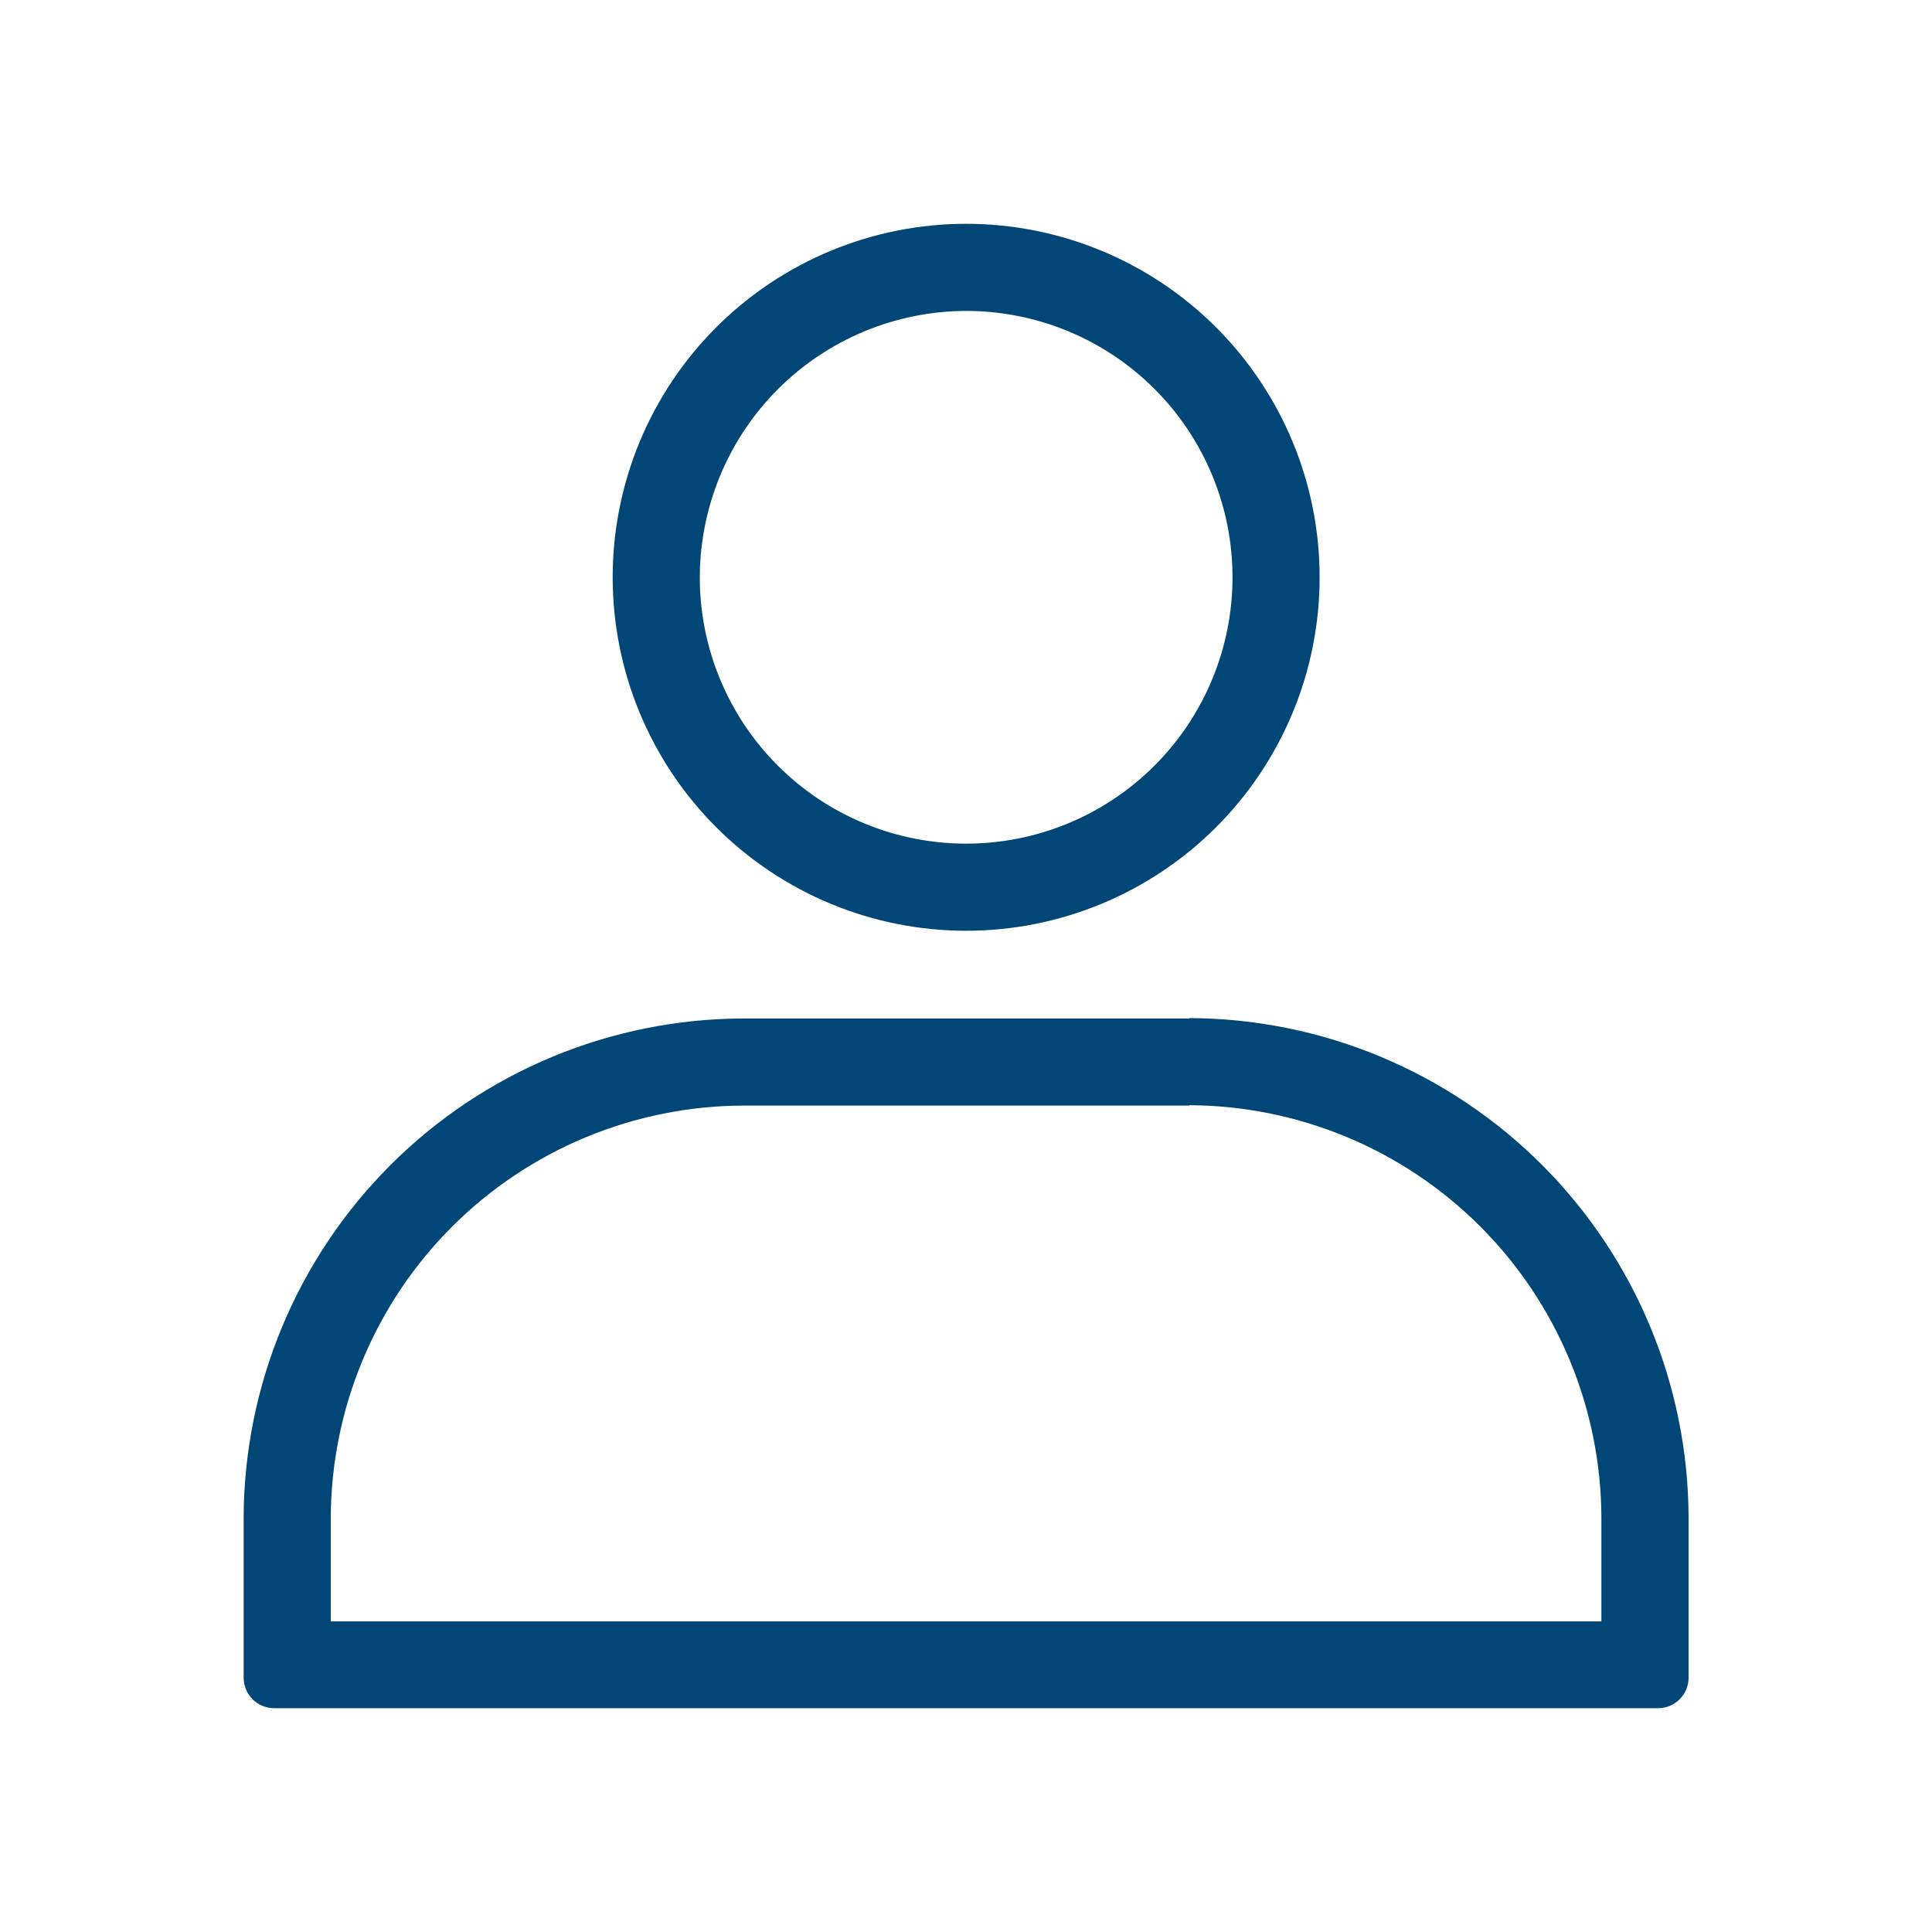
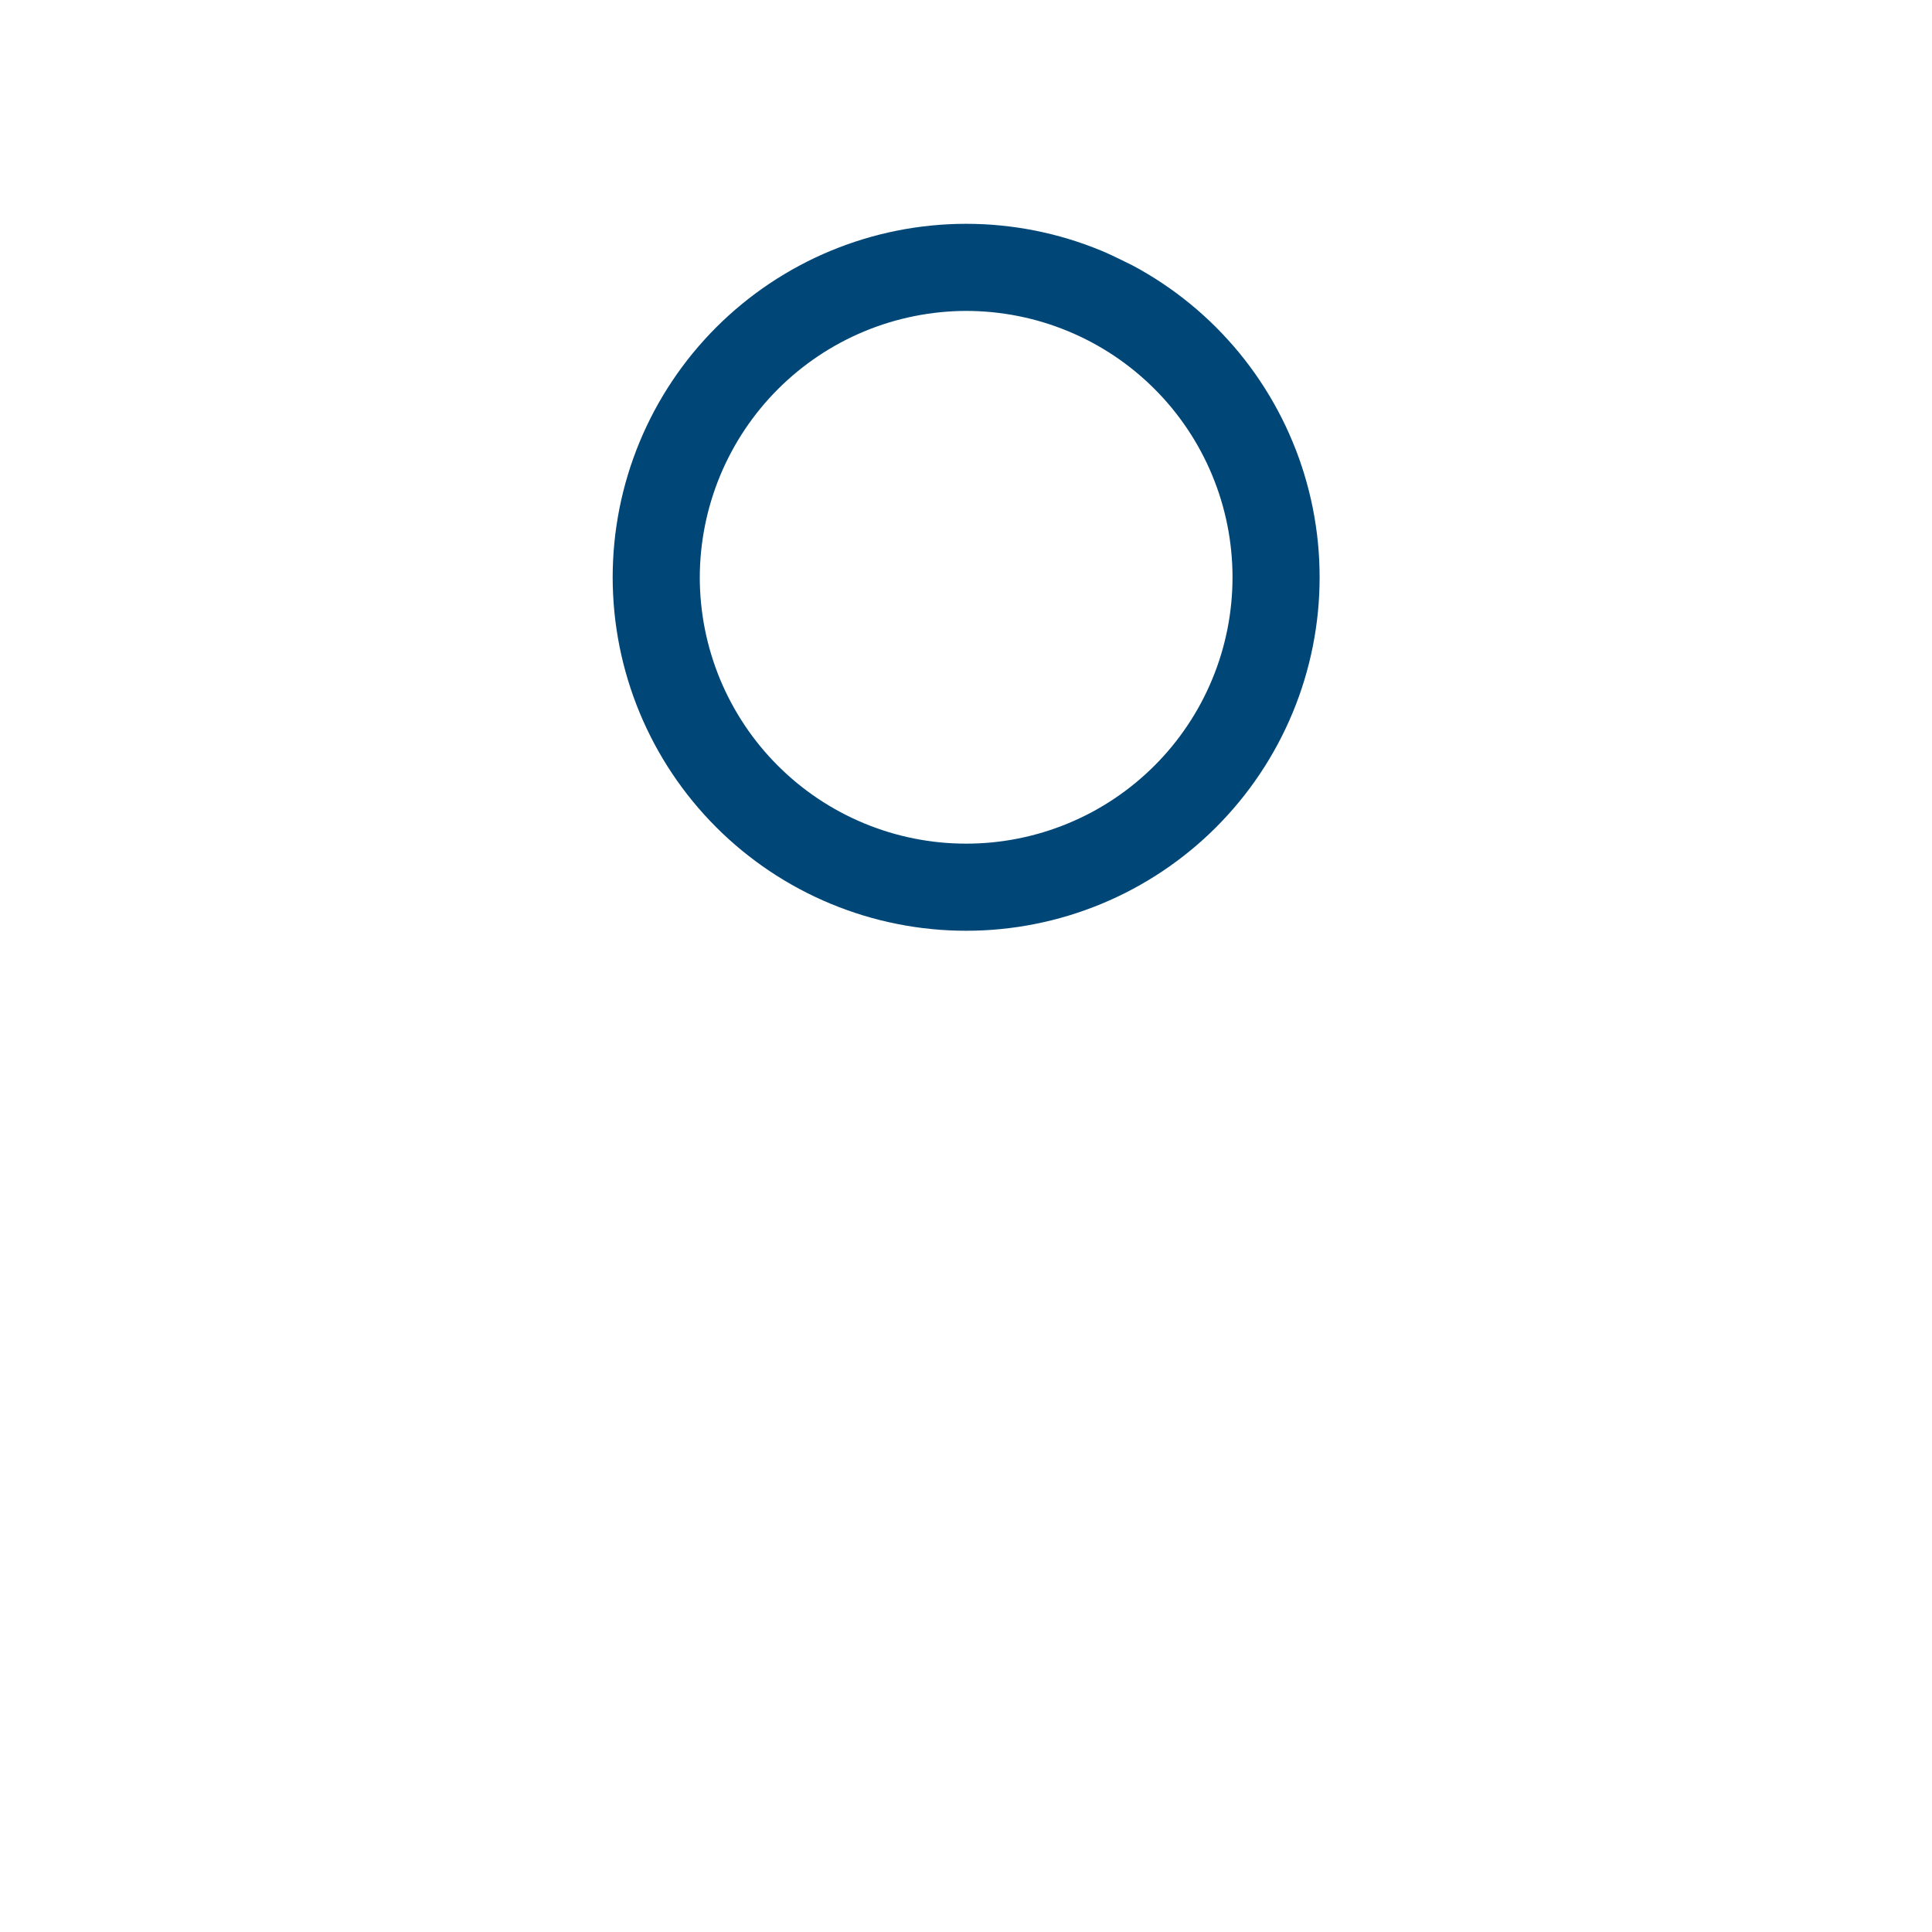
<svg xmlns="http://www.w3.org/2000/svg" width="500" zoomAndPan="magnify" viewBox="0 0 375 375" height="500" preserveAspectRatio="xMidYMid meet" version="1.0">
  <defs>
    <clipPath id="27f50f5e92">
      <path d="M 47.289 197 L 327.789 197 L 327.789 332 L 47.289 332 Z M 47.289 197 " clip-rule="nonzero" />
    </clipPath>
  </defs>
  <g clip-path="url(#27f50f5e92)">
-     <path fill="#004778" d="M 230.879 214.52 C 232.188 214.527 233.492 214.562 234.801 214.633 C 236.105 214.703 237.41 214.805 238.711 214.938 C 240.012 215.074 241.309 215.238 242.598 215.434 C 243.891 215.633 245.18 215.859 246.461 216.117 C 247.742 216.379 249.016 216.668 250.285 216.992 C 251.551 217.312 252.809 217.664 254.059 218.051 C 255.309 218.434 256.551 218.848 257.781 219.289 C 259.012 219.734 260.227 220.207 261.434 220.711 C 262.641 221.215 263.836 221.746 265.016 222.309 C 266.195 222.871 267.363 223.461 268.516 224.078 C 269.668 224.699 270.805 225.344 271.926 226.02 C 273.043 226.691 274.148 227.395 275.234 228.121 C 276.32 228.852 277.387 229.605 278.438 230.387 C 279.484 231.164 280.516 231.969 281.527 232.801 C 282.535 233.633 283.523 234.484 284.492 235.363 C 285.461 236.242 286.406 237.145 287.332 238.07 C 288.254 238.996 289.156 239.941 290.035 240.91 C 290.914 241.883 291.766 242.871 292.598 243.883 C 293.426 244.891 294.23 245.922 295.008 246.973 C 295.789 248.023 296.543 249.09 297.27 250.18 C 297.996 251.266 298.695 252.367 299.367 253.488 C 300.043 254.609 300.688 255.746 301.305 256.898 C 301.922 258.051 302.512 259.219 303.074 260.398 C 303.633 261.582 304.164 262.777 304.668 263.984 C 305.168 265.191 305.641 266.41 306.086 267.641 C 306.527 268.871 306.941 270.109 307.32 271.359 C 307.703 272.609 308.055 273.871 308.375 275.137 C 308.699 276.406 308.988 277.68 309.246 278.961 C 309.504 280.242 309.73 281.531 309.926 282.824 C 310.121 284.117 310.285 285.414 310.418 286.715 C 310.551 288.016 310.652 289.32 310.719 290.625 C 310.789 291.93 310.824 293.238 310.828 294.543 L 310.828 314.711 L 64.199 314.711 L 64.199 294.543 C 64.203 293.238 64.242 291.93 64.312 290.625 C 64.383 289.32 64.484 288.016 64.617 286.715 C 64.75 285.414 64.914 284.117 65.113 282.824 C 65.309 281.531 65.539 280.246 65.797 278.965 C 66.059 277.684 66.348 276.406 66.668 275.141 C 66.992 273.871 67.344 272.613 67.727 271.363 C 68.109 270.113 68.523 268.875 68.969 267.645 C 69.414 266.414 69.887 265.195 70.391 263.988 C 70.895 262.781 71.426 261.59 71.988 260.406 C 72.551 259.227 73.141 258.059 73.758 256.91 C 74.375 255.758 75.023 254.621 75.699 253.5 C 76.371 252.379 77.074 251.277 77.801 250.191 C 78.527 249.105 79.281 248.035 80.062 246.988 C 80.844 245.938 81.648 244.91 82.48 243.898 C 83.309 242.887 84.164 241.898 85.043 240.93 C 85.922 239.965 86.824 239.016 87.75 238.094 C 88.676 237.168 89.621 236.266 90.59 235.391 C 91.559 234.512 92.551 233.656 93.559 232.828 C 94.57 232 95.602 231.195 96.652 230.414 C 97.699 229.637 98.77 228.883 99.855 228.156 C 100.941 227.43 102.047 226.727 103.168 226.055 C 104.289 225.383 105.426 224.738 106.578 224.117 C 107.73 223.5 108.898 222.914 110.078 222.352 C 111.262 221.789 112.453 221.258 113.66 220.758 C 114.867 220.254 116.086 219.781 117.316 219.34 C 118.547 218.898 119.789 218.484 121.039 218.102 C 122.289 217.719 123.547 217.367 124.816 217.047 C 126.082 216.727 127.359 216.438 128.641 216.18 C 129.922 215.922 131.211 215.691 132.504 215.496 C 133.793 215.301 135.09 215.137 136.395 215.004 C 137.695 214.875 138.996 214.773 140.301 214.703 C 141.609 214.637 142.914 214.598 144.223 214.594 L 230.879 214.594 M 230.879 197.688 L 144.223 197.688 C 142.637 197.691 141.055 197.734 139.473 197.816 C 137.891 197.898 136.312 198.02 134.734 198.176 C 133.16 198.336 131.586 198.535 130.02 198.77 C 128.453 199.008 126.895 199.281 125.34 199.594 C 123.789 199.906 122.242 200.254 120.707 200.645 C 119.172 201.031 117.645 201.457 116.129 201.918 C 114.613 202.383 113.109 202.879 111.621 203.418 C 110.129 203.953 108.652 204.523 107.188 205.133 C 105.727 205.742 104.277 206.383 102.848 207.062 C 101.414 207.742 100 208.457 98.605 209.203 C 97.207 209.953 95.832 210.734 94.473 211.547 C 93.113 212.363 91.777 213.211 90.461 214.094 C 89.141 214.973 87.848 215.887 86.574 216.828 C 85.305 217.773 84.055 218.75 82.828 219.754 C 81.605 220.758 80.406 221.793 79.23 222.855 C 78.059 223.922 76.91 225.012 75.789 226.133 C 74.668 227.254 73.574 228.398 72.512 229.574 C 71.445 230.746 70.41 231.945 69.406 233.168 C 68.398 234.391 67.422 235.641 66.477 236.91 C 65.531 238.184 64.621 239.477 63.738 240.793 C 62.855 242.109 62.008 243.445 61.191 244.805 C 60.375 246.164 59.59 247.539 58.844 248.934 C 58.094 250.332 57.379 251.746 56.699 253.176 C 56.02 254.605 55.375 256.055 54.766 257.516 C 54.156 258.98 53.582 260.457 53.047 261.945 C 52.508 263.438 52.008 264.938 51.543 266.453 C 51.082 267.969 50.656 269.496 50.266 271.031 C 49.875 272.566 49.523 274.109 49.211 275.664 C 48.898 277.215 48.621 278.777 48.387 280.344 C 48.148 281.91 47.949 283.48 47.789 285.059 C 47.629 286.633 47.508 288.211 47.422 289.793 C 47.34 291.375 47.297 292.961 47.289 294.543 L 47.289 325.637 C 47.289 326.023 47.328 326.41 47.402 326.793 C 47.48 327.172 47.594 327.543 47.742 327.902 C 47.891 328.262 48.074 328.602 48.289 328.926 C 48.504 329.25 48.75 329.547 49.023 329.824 C 49.301 330.098 49.598 330.344 49.922 330.559 C 50.246 330.777 50.586 330.957 50.945 331.109 C 51.305 331.258 51.676 331.367 52.059 331.445 C 52.438 331.52 52.824 331.559 53.211 331.559 L 321.832 331.559 C 322.219 331.559 322.605 331.52 322.984 331.445 C 323.367 331.367 323.738 331.258 324.098 331.109 C 324.457 330.957 324.797 330.777 325.121 330.559 C 325.445 330.344 325.742 330.098 326.02 329.824 C 326.293 329.547 326.539 329.25 326.754 328.926 C 326.969 328.602 327.152 328.262 327.301 327.902 C 327.449 327.543 327.562 327.172 327.641 326.793 C 327.715 326.41 327.754 326.023 327.754 325.637 L 327.754 294.543 C 327.75 292.961 327.703 291.375 327.621 289.793 C 327.539 288.211 327.422 286.633 327.262 285.055 C 327.102 283.48 326.902 281.906 326.668 280.34 C 326.434 278.773 326.156 277.215 325.844 275.66 C 325.531 274.105 325.184 272.562 324.797 271.027 C 324.406 269.488 323.98 267.965 323.52 266.449 C 323.059 264.934 322.559 263.43 322.023 261.938 C 321.484 260.449 320.914 258.969 320.305 257.508 C 319.695 256.043 319.055 254.598 318.375 253.164 C 317.695 251.734 316.98 250.32 316.234 248.922 C 315.484 247.527 314.703 246.148 313.887 244.789 C 313.074 243.43 312.223 242.094 311.344 240.777 C 310.461 239.461 309.551 238.164 308.605 236.891 C 307.66 235.621 306.688 234.371 305.68 233.145 C 304.676 231.922 303.641 230.723 302.578 229.547 C 301.512 228.375 300.422 227.227 299.301 226.105 C 298.18 224.984 297.035 223.891 295.859 222.828 C 294.688 221.762 293.488 220.727 292.266 219.723 C 291.039 218.715 289.793 217.738 288.52 216.793 C 287.25 215.852 285.953 214.938 284.637 214.055 C 283.32 213.172 281.984 212.324 280.625 211.508 C 279.27 210.691 277.891 209.91 276.496 209.16 C 275.098 208.41 273.684 207.695 272.254 207.016 C 270.82 206.336 269.375 205.691 267.914 205.082 C 266.449 204.473 264.973 203.898 263.48 203.363 C 261.992 202.828 260.488 202.324 258.973 201.863 C 257.457 201.398 255.934 200.973 254.395 200.586 C 252.859 200.195 251.316 199.844 249.762 199.531 C 248.211 199.219 246.648 198.941 245.082 198.707 C 243.516 198.469 241.945 198.27 240.367 198.109 C 238.793 197.949 237.211 197.828 235.629 197.746 C 234.047 197.66 232.465 197.617 230.879 197.613 Z M 230.879 197.688 " fill-opacity="1" fill-rule="nonzero" />
-   </g>
-   <path fill="#004778" d="M 187.527 60.348 C 189.223 60.348 190.91 60.434 192.598 60.598 C 194.281 60.766 195.953 61.012 197.617 61.344 C 199.277 61.672 200.918 62.086 202.535 62.574 C 204.156 63.066 205.75 63.637 207.312 64.285 C 208.879 64.934 210.406 65.656 211.902 66.453 C 213.395 67.254 214.844 68.121 216.254 69.062 C 217.66 70.004 219.02 71.012 220.328 72.086 C 221.637 73.16 222.891 74.297 224.086 75.492 C 225.285 76.691 226.422 77.941 227.496 79.25 C 228.57 80.562 229.574 81.918 230.516 83.328 C 231.457 84.734 232.328 86.184 233.125 87.68 C 233.922 89.172 234.648 90.699 235.293 92.266 C 235.941 93.828 236.512 95.422 237.004 97.043 C 237.496 98.664 237.906 100.305 238.238 101.965 C 238.566 103.625 238.816 105.297 238.98 106.984 C 239.148 108.668 239.23 110.355 239.23 112.051 C 239.23 113.742 239.148 115.434 238.98 117.117 C 238.816 118.805 238.566 120.477 238.238 122.137 C 237.906 123.797 237.496 125.438 237.004 127.059 C 236.512 128.68 235.941 130.27 235.293 131.836 C 234.648 133.398 233.922 134.93 233.125 136.422 C 232.328 137.914 231.457 139.367 230.516 140.773 C 229.574 142.184 228.57 143.539 227.496 144.848 C 226.422 146.16 225.285 147.41 224.086 148.609 C 222.891 149.805 221.637 150.941 220.328 152.016 C 219.02 153.09 217.66 154.098 216.254 155.039 C 214.844 155.98 213.395 156.848 211.902 157.648 C 210.406 158.445 208.879 159.168 207.312 159.816 C 205.75 160.465 204.156 161.035 202.535 161.527 C 200.918 162.016 199.277 162.43 197.617 162.758 C 195.953 163.09 194.281 163.336 192.598 163.504 C 190.91 163.668 189.223 163.75 187.527 163.75 C 185.836 163.75 184.145 163.668 182.461 163.504 C 180.777 163.336 179.102 163.09 177.441 162.758 C 175.781 162.43 174.141 162.016 172.52 161.527 C 170.902 161.035 169.309 160.465 167.742 159.816 C 166.18 159.168 164.652 158.445 163.156 157.648 C 161.664 156.848 160.215 155.98 158.805 155.039 C 157.398 154.098 156.039 153.09 154.73 152.016 C 153.422 150.941 152.168 149.805 150.973 148.609 C 149.773 147.41 148.637 146.16 147.562 144.848 C 146.488 143.539 145.48 142.184 144.539 140.773 C 143.602 139.367 142.73 137.914 141.934 136.422 C 141.133 134.93 140.41 133.398 139.762 131.836 C 139.117 130.27 138.547 128.68 138.055 127.059 C 137.562 125.438 137.152 123.797 136.82 122.137 C 136.492 120.477 136.242 118.805 136.078 117.117 C 135.91 115.434 135.828 113.742 135.828 112.051 C 135.832 110.359 135.918 108.672 136.086 106.988 C 136.258 105.305 136.508 103.633 136.84 101.973 C 137.172 100.312 137.586 98.676 138.082 97.055 C 138.574 95.438 139.145 93.848 139.793 92.285 C 140.445 90.723 141.168 89.195 141.969 87.703 C 142.766 86.211 143.637 84.762 144.578 83.355 C 145.52 81.949 146.527 80.59 147.598 79.285 C 148.672 77.977 149.809 76.723 151.004 75.527 C 152.203 74.332 153.453 73.195 154.762 72.121 C 156.07 71.047 157.426 70.039 158.832 69.098 C 160.238 68.156 161.688 67.289 163.18 66.488 C 164.672 65.691 166.199 64.965 167.762 64.316 C 169.324 63.668 170.914 63.094 172.535 62.602 C 174.152 62.109 175.793 61.695 177.449 61.363 C 179.109 61.031 180.781 60.777 182.465 60.609 C 184.148 60.441 185.836 60.352 187.527 60.348 M 187.527 43.441 C 186.406 43.441 185.285 43.469 184.164 43.523 C 183.039 43.578 181.922 43.66 180.805 43.773 C 179.688 43.883 178.574 44.02 177.461 44.184 C 176.352 44.348 175.246 44.539 174.145 44.758 C 173.043 44.98 171.949 45.227 170.859 45.496 C 169.77 45.77 168.688 46.07 167.613 46.395 C 166.539 46.723 165.473 47.074 164.414 47.453 C 163.359 47.832 162.312 48.234 161.273 48.664 C 160.234 49.094 159.211 49.547 158.195 50.027 C 157.18 50.508 156.176 51.012 155.188 51.543 C 154.195 52.07 153.219 52.625 152.258 53.203 C 151.293 53.781 150.344 54.379 149.41 55.004 C 148.477 55.629 147.559 56.273 146.66 56.941 C 145.758 57.613 144.871 58.301 144.004 59.016 C 143.137 59.727 142.285 60.461 141.453 61.215 C 140.621 61.969 139.809 62.742 139.016 63.535 C 138.223 64.332 137.445 65.145 136.691 65.977 C 135.938 66.809 135.207 67.656 134.492 68.523 C 133.781 69.395 133.09 70.277 132.422 71.18 C 131.754 72.082 131.105 73 130.484 73.934 C 129.859 74.867 129.258 75.816 128.68 76.777 C 128.105 77.742 127.551 78.719 127.02 79.707 C 126.492 80.699 125.988 81.703 125.508 82.715 C 125.027 83.73 124.57 84.758 124.141 85.797 C 123.711 86.832 123.309 87.879 122.93 88.938 C 122.551 89.992 122.199 91.059 121.875 92.133 C 121.547 93.207 121.25 94.289 120.977 95.379 C 120.703 96.469 120.457 97.562 120.238 98.664 C 120.02 99.766 119.828 100.871 119.664 101.984 C 119.496 103.094 119.359 104.207 119.25 105.324 C 119.141 106.441 119.059 107.562 119.004 108.684 C 118.949 109.805 118.918 110.926 118.918 112.051 C 118.918 113.172 118.949 114.297 119.004 115.418 C 119.059 116.539 119.141 117.656 119.25 118.777 C 119.359 119.895 119.496 121.008 119.664 122.117 C 119.828 123.227 120.02 124.336 120.238 125.434 C 120.457 126.535 120.703 127.633 120.977 128.723 C 121.25 129.809 121.547 130.891 121.875 131.965 C 122.199 133.043 122.551 134.105 122.93 135.164 C 123.309 136.223 123.711 137.27 124.141 138.305 C 124.57 139.344 125.027 140.371 125.508 141.383 C 125.988 142.398 126.492 143.402 127.02 144.395 C 127.551 145.383 128.105 146.359 128.68 147.324 C 129.258 148.285 129.859 149.234 130.484 150.168 C 131.105 151.102 131.754 152.02 132.422 152.922 C 133.09 153.824 133.781 154.707 134.492 155.574 C 135.207 156.445 135.938 157.293 136.691 158.125 C 137.445 158.957 138.223 159.77 139.016 160.566 C 139.809 161.359 140.621 162.133 141.453 162.887 C 142.285 163.641 143.137 164.375 144.004 165.086 C 144.871 165.797 145.758 166.488 146.66 167.156 C 147.559 167.828 148.477 168.473 149.41 169.098 C 150.344 169.723 151.293 170.32 152.258 170.898 C 153.219 171.477 154.195 172.027 155.188 172.559 C 156.176 173.086 157.18 173.594 158.195 174.074 C 159.211 174.551 160.234 175.008 161.273 175.438 C 162.312 175.867 163.359 176.27 164.414 176.648 C 165.473 177.027 166.539 177.379 167.613 177.707 C 168.688 178.031 169.77 178.332 170.859 178.605 C 171.949 178.875 173.043 179.121 174.145 179.34 C 175.246 179.559 176.352 179.754 177.461 179.918 C 178.574 180.082 179.688 180.219 180.805 180.328 C 181.922 180.438 183.039 180.523 184.164 180.578 C 185.285 180.633 186.406 180.66 187.527 180.66 C 188.652 180.66 189.773 180.633 190.895 180.578 C 192.016 180.523 193.137 180.438 194.254 180.328 C 195.371 180.219 196.484 180.082 197.598 179.918 C 198.707 179.754 199.812 179.559 200.914 179.34 C 202.016 179.121 203.109 178.875 204.199 178.605 C 205.289 178.332 206.371 178.031 207.445 177.707 C 208.52 177.379 209.586 177.027 210.645 176.648 C 211.699 176.27 212.746 175.867 213.785 175.438 C 214.82 175.008 215.848 174.551 216.863 174.074 C 217.879 173.594 218.879 173.086 219.871 172.559 C 220.859 172.027 221.84 171.477 222.801 170.898 C 223.766 170.32 224.711 169.723 225.645 169.098 C 226.578 168.473 227.496 167.828 228.398 167.156 C 229.301 166.488 230.188 165.797 231.055 165.086 C 231.922 164.375 232.773 163.641 233.605 162.887 C 234.438 162.133 235.25 161.359 236.043 160.566 C 236.836 159.77 237.609 158.957 238.363 158.125 C 239.117 157.293 239.852 156.445 240.566 155.574 C 241.277 154.707 241.969 153.824 242.637 152.922 C 243.305 152.02 243.953 151.102 244.574 150.168 C 245.199 149.234 245.801 148.285 246.375 147.324 C 246.953 146.359 247.508 145.383 248.035 144.395 C 248.566 143.402 249.07 142.398 249.551 141.383 C 250.031 140.371 250.484 139.344 250.914 138.305 C 251.344 137.27 251.75 136.223 252.129 135.164 C 252.504 134.105 252.859 133.043 253.184 131.965 C 253.508 130.891 253.809 129.809 254.082 128.723 C 254.355 127.633 254.602 126.535 254.82 125.434 C 255.039 124.336 255.23 123.227 255.395 122.117 C 255.559 121.008 255.699 119.895 255.809 118.777 C 255.918 117.656 256 116.539 256.055 115.418 C 256.109 114.297 256.137 113.172 256.137 112.051 C 256.137 110.926 256.109 109.805 256.055 108.684 C 256 107.562 255.918 106.441 255.809 105.324 C 255.699 104.207 255.559 103.094 255.395 101.984 C 255.23 100.871 255.039 99.766 254.82 98.664 C 254.602 97.562 254.355 96.469 254.082 95.379 C 253.809 94.289 253.508 93.207 253.184 92.133 C 252.859 91.059 252.504 89.992 252.129 88.938 C 251.75 87.879 251.344 86.832 250.914 85.797 C 250.484 84.758 250.031 83.73 249.551 82.715 C 249.07 81.703 248.566 80.699 248.035 79.707 C 247.508 78.719 246.953 77.742 246.375 76.777 C 245.801 75.816 245.199 74.867 244.574 73.934 C 243.953 73 243.305 72.082 242.637 71.18 C 241.969 70.277 241.277 69.395 240.566 68.523 C 239.852 67.656 239.117 66.809 238.363 65.977 C 237.609 65.145 236.836 64.332 236.043 63.535 C 235.25 62.742 234.438 61.969 233.605 61.215 C 232.773 60.461 231.922 59.727 231.055 59.016 C 230.188 58.301 229.301 57.613 228.398 56.941 C 227.496 56.273 226.578 55.629 225.645 55.004 C 224.711 54.379 223.766 53.781 222.801 53.203 C 221.84 52.625 220.859 52.07 219.871 51.543 C 218.879 51.012 217.879 50.508 216.863 50.027 C 215.848 49.547 214.82 49.094 213.785 48.664 C 212.746 48.234 211.699 47.832 210.645 47.453 C 209.586 47.074 208.52 46.723 207.445 46.395 C 206.371 46.07 205.289 45.77 204.199 45.496 C 203.109 45.227 202.016 44.98 200.914 44.758 C 199.812 44.539 198.707 44.348 197.598 44.184 C 196.484 44.02 195.371 43.883 194.254 43.773 C 193.137 43.66 192.016 43.578 190.895 43.523 C 189.773 43.469 188.652 43.441 187.527 43.441 Z M 187.527 43.441 " fill-opacity="1" fill-rule="nonzero" />
+     </g>
+   <path fill="#004778" d="M 187.527 60.348 C 189.223 60.348 190.91 60.434 192.598 60.598 C 194.281 60.766 195.953 61.012 197.617 61.344 C 199.277 61.672 200.918 62.086 202.535 62.574 C 204.156 63.066 205.75 63.637 207.312 64.285 C 208.879 64.934 210.406 65.656 211.902 66.453 C 213.395 67.254 214.844 68.121 216.254 69.062 C 217.66 70.004 219.02 71.012 220.328 72.086 C 221.637 73.16 222.891 74.297 224.086 75.492 C 225.285 76.691 226.422 77.941 227.496 79.25 C 228.57 80.562 229.574 81.918 230.516 83.328 C 231.457 84.734 232.328 86.184 233.125 87.68 C 233.922 89.172 234.648 90.699 235.293 92.266 C 235.941 93.828 236.512 95.422 237.004 97.043 C 237.496 98.664 237.906 100.305 238.238 101.965 C 238.566 103.625 238.816 105.297 238.98 106.984 C 239.148 108.668 239.23 110.355 239.23 112.051 C 239.23 113.742 239.148 115.434 238.98 117.117 C 238.816 118.805 238.566 120.477 238.238 122.137 C 237.906 123.797 237.496 125.438 237.004 127.059 C 236.512 128.68 235.941 130.27 235.293 131.836 C 234.648 133.398 233.922 134.93 233.125 136.422 C 232.328 137.914 231.457 139.367 230.516 140.773 C 229.574 142.184 228.57 143.539 227.496 144.848 C 226.422 146.16 225.285 147.41 224.086 148.609 C 222.891 149.805 221.637 150.941 220.328 152.016 C 219.02 153.09 217.66 154.098 216.254 155.039 C 214.844 155.98 213.395 156.848 211.902 157.648 C 210.406 158.445 208.879 159.168 207.312 159.816 C 205.75 160.465 204.156 161.035 202.535 161.527 C 200.918 162.016 199.277 162.43 197.617 162.758 C 195.953 163.09 194.281 163.336 192.598 163.504 C 190.91 163.668 189.223 163.75 187.527 163.75 C 185.836 163.75 184.145 163.668 182.461 163.504 C 180.777 163.336 179.102 163.09 177.441 162.758 C 175.781 162.43 174.141 162.016 172.52 161.527 C 170.902 161.035 169.309 160.465 167.742 159.816 C 166.18 159.168 164.652 158.445 163.156 157.648 C 161.664 156.848 160.215 155.98 158.805 155.039 C 157.398 154.098 156.039 153.09 154.73 152.016 C 153.422 150.941 152.168 149.805 150.973 148.609 C 149.773 147.41 148.637 146.16 147.562 144.848 C 146.488 143.539 145.48 142.184 144.539 140.773 C 143.602 139.367 142.73 137.914 141.934 136.422 C 141.133 134.93 140.41 133.398 139.762 131.836 C 139.117 130.27 138.547 128.68 138.055 127.059 C 137.562 125.438 137.152 123.797 136.82 122.137 C 136.492 120.477 136.242 118.805 136.078 117.117 C 135.91 115.434 135.828 113.742 135.828 112.051 C 135.832 110.359 135.918 108.672 136.086 106.988 C 136.258 105.305 136.508 103.633 136.84 101.973 C 137.172 100.312 137.586 98.676 138.082 97.055 C 138.574 95.438 139.145 93.848 139.793 92.285 C 140.445 90.723 141.168 89.195 141.969 87.703 C 142.766 86.211 143.637 84.762 144.578 83.355 C 145.52 81.949 146.527 80.59 147.598 79.285 C 148.672 77.977 149.809 76.723 151.004 75.527 C 152.203 74.332 153.453 73.195 154.762 72.121 C 156.07 71.047 157.426 70.039 158.832 69.098 C 160.238 68.156 161.688 67.289 163.18 66.488 C 164.672 65.691 166.199 64.965 167.762 64.316 C 169.324 63.668 170.914 63.094 172.535 62.602 C 174.152 62.109 175.793 61.695 177.449 61.363 C 179.109 61.031 180.781 60.777 182.465 60.609 C 184.148 60.441 185.836 60.352 187.527 60.348 M 187.527 43.441 C 186.406 43.441 185.285 43.469 184.164 43.523 C 183.039 43.578 181.922 43.66 180.805 43.773 C 179.688 43.883 178.574 44.02 177.461 44.184 C 176.352 44.348 175.246 44.539 174.145 44.758 C 173.043 44.98 171.949 45.227 170.859 45.496 C 169.77 45.77 168.688 46.07 167.613 46.395 C 166.539 46.723 165.473 47.074 164.414 47.453 C 163.359 47.832 162.312 48.234 161.273 48.664 C 160.234 49.094 159.211 49.547 158.195 50.027 C 157.18 50.508 156.176 51.012 155.188 51.543 C 154.195 52.07 153.219 52.625 152.258 53.203 C 151.293 53.781 150.344 54.379 149.41 55.004 C 148.477 55.629 147.559 56.273 146.66 56.941 C 145.758 57.613 144.871 58.301 144.004 59.016 C 143.137 59.727 142.285 60.461 141.453 61.215 C 140.621 61.969 139.809 62.742 139.016 63.535 C 138.223 64.332 137.445 65.145 136.691 65.977 C 135.938 66.809 135.207 67.656 134.492 68.523 C 133.781 69.395 133.09 70.277 132.422 71.18 C 131.754 72.082 131.105 73 130.484 73.934 C 129.859 74.867 129.258 75.816 128.68 76.777 C 128.105 77.742 127.551 78.719 127.02 79.707 C 126.492 80.699 125.988 81.703 125.508 82.715 C 125.027 83.73 124.57 84.758 124.141 85.797 C 123.711 86.832 123.309 87.879 122.93 88.938 C 122.551 89.992 122.199 91.059 121.875 92.133 C 121.547 93.207 121.25 94.289 120.977 95.379 C 120.703 96.469 120.457 97.562 120.238 98.664 C 120.02 99.766 119.828 100.871 119.664 101.984 C 119.496 103.094 119.359 104.207 119.25 105.324 C 119.141 106.441 119.059 107.562 119.004 108.684 C 118.949 109.805 118.918 110.926 118.918 112.051 C 118.918 113.172 118.949 114.297 119.004 115.418 C 119.059 116.539 119.141 117.656 119.25 118.777 C 119.359 119.895 119.496 121.008 119.664 122.117 C 119.828 123.227 120.02 124.336 120.238 125.434 C 120.457 126.535 120.703 127.633 120.977 128.723 C 121.25 129.809 121.547 130.891 121.875 131.965 C 122.199 133.043 122.551 134.105 122.93 135.164 C 123.309 136.223 123.711 137.27 124.141 138.305 C 124.57 139.344 125.027 140.371 125.508 141.383 C 125.988 142.398 126.492 143.402 127.02 144.395 C 127.551 145.383 128.105 146.359 128.68 147.324 C 129.258 148.285 129.859 149.234 130.484 150.168 C 131.105 151.102 131.754 152.02 132.422 152.922 C 133.09 153.824 133.781 154.707 134.492 155.574 C 135.207 156.445 135.938 157.293 136.691 158.125 C 137.445 158.957 138.223 159.77 139.016 160.566 C 139.809 161.359 140.621 162.133 141.453 162.887 C 142.285 163.641 143.137 164.375 144.004 165.086 C 144.871 165.797 145.758 166.488 146.66 167.156 C 147.559 167.828 148.477 168.473 149.41 169.098 C 150.344 169.723 151.293 170.32 152.258 170.898 C 153.219 171.477 154.195 172.027 155.188 172.559 C 156.176 173.086 157.18 173.594 158.195 174.074 C 159.211 174.551 160.234 175.008 161.273 175.438 C 162.312 175.867 163.359 176.27 164.414 176.648 C 165.473 177.027 166.539 177.379 167.613 177.707 C 168.688 178.031 169.77 178.332 170.859 178.605 C 171.949 178.875 173.043 179.121 174.145 179.34 C 175.246 179.559 176.352 179.754 177.461 179.918 C 178.574 180.082 179.688 180.219 180.805 180.328 C 181.922 180.438 183.039 180.523 184.164 180.578 C 185.285 180.633 186.406 180.66 187.527 180.66 C 188.652 180.66 189.773 180.633 190.895 180.578 C 192.016 180.523 193.137 180.438 194.254 180.328 C 195.371 180.219 196.484 180.082 197.598 179.918 C 198.707 179.754 199.812 179.559 200.914 179.34 C 202.016 179.121 203.109 178.875 204.199 178.605 C 205.289 178.332 206.371 178.031 207.445 177.707 C 208.52 177.379 209.586 177.027 210.645 176.648 C 211.699 176.27 212.746 175.867 213.785 175.438 C 214.82 175.008 215.848 174.551 216.863 174.074 C 217.879 173.594 218.879 173.086 219.871 172.559 C 220.859 172.027 221.84 171.477 222.801 170.898 C 223.766 170.32 224.711 169.723 225.645 169.098 C 226.578 168.473 227.496 167.828 228.398 167.156 C 229.301 166.488 230.188 165.797 231.055 165.086 C 231.922 164.375 232.773 163.641 233.605 162.887 C 234.438 162.133 235.25 161.359 236.043 160.566 C 236.836 159.77 237.609 158.957 238.363 158.125 C 239.117 157.293 239.852 156.445 240.566 155.574 C 241.277 154.707 241.969 153.824 242.637 152.922 C 243.305 152.02 243.953 151.102 244.574 150.168 C 245.199 149.234 245.801 148.285 246.375 147.324 C 246.953 146.359 247.508 145.383 248.035 144.395 C 248.566 143.402 249.07 142.398 249.551 141.383 C 250.031 140.371 250.484 139.344 250.914 138.305 C 251.344 137.27 251.75 136.223 252.129 135.164 C 252.504 134.105 252.859 133.043 253.184 131.965 C 253.508 130.891 253.809 129.809 254.082 128.723 C 254.355 127.633 254.602 126.535 254.82 125.434 C 255.039 124.336 255.23 123.227 255.395 122.117 C 255.559 121.008 255.699 119.895 255.809 118.777 C 255.918 117.656 256 116.539 256.055 115.418 C 256.109 114.297 256.137 113.172 256.137 112.051 C 256.137 110.926 256.109 109.805 256.055 108.684 C 256 107.562 255.918 106.441 255.809 105.324 C 255.699 104.207 255.559 103.094 255.395 101.984 C 255.23 100.871 255.039 99.766 254.82 98.664 C 254.602 97.562 254.355 96.469 254.082 95.379 C 253.809 94.289 253.508 93.207 253.184 92.133 C 252.859 91.059 252.504 89.992 252.129 88.938 C 251.75 87.879 251.344 86.832 250.914 85.797 C 250.484 84.758 250.031 83.73 249.551 82.715 C 249.07 81.703 248.566 80.699 248.035 79.707 C 247.508 78.719 246.953 77.742 246.375 76.777 C 245.801 75.816 245.199 74.867 244.574 73.934 C 243.953 73 243.305 72.082 242.637 71.18 C 241.969 70.277 241.277 69.395 240.566 68.523 C 239.852 67.656 239.117 66.809 238.363 65.977 C 237.609 65.145 236.836 64.332 236.043 63.535 C 235.25 62.742 234.438 61.969 233.605 61.215 C 232.773 60.461 231.922 59.727 231.055 59.016 C 230.188 58.301 229.301 57.613 228.398 56.941 C 227.496 56.273 226.578 55.629 225.645 55.004 C 224.711 54.379 223.766 53.781 222.801 53.203 C 221.84 52.625 220.859 52.07 219.871 51.543 C 215.848 49.547 214.82 49.094 213.785 48.664 C 212.746 48.234 211.699 47.832 210.645 47.453 C 209.586 47.074 208.52 46.723 207.445 46.395 C 206.371 46.07 205.289 45.77 204.199 45.496 C 203.109 45.227 202.016 44.98 200.914 44.758 C 199.812 44.539 198.707 44.348 197.598 44.184 C 196.484 44.02 195.371 43.883 194.254 43.773 C 193.137 43.66 192.016 43.578 190.895 43.523 C 189.773 43.469 188.652 43.441 187.527 43.441 Z M 187.527 43.441 " fill-opacity="1" fill-rule="nonzero" />
</svg>